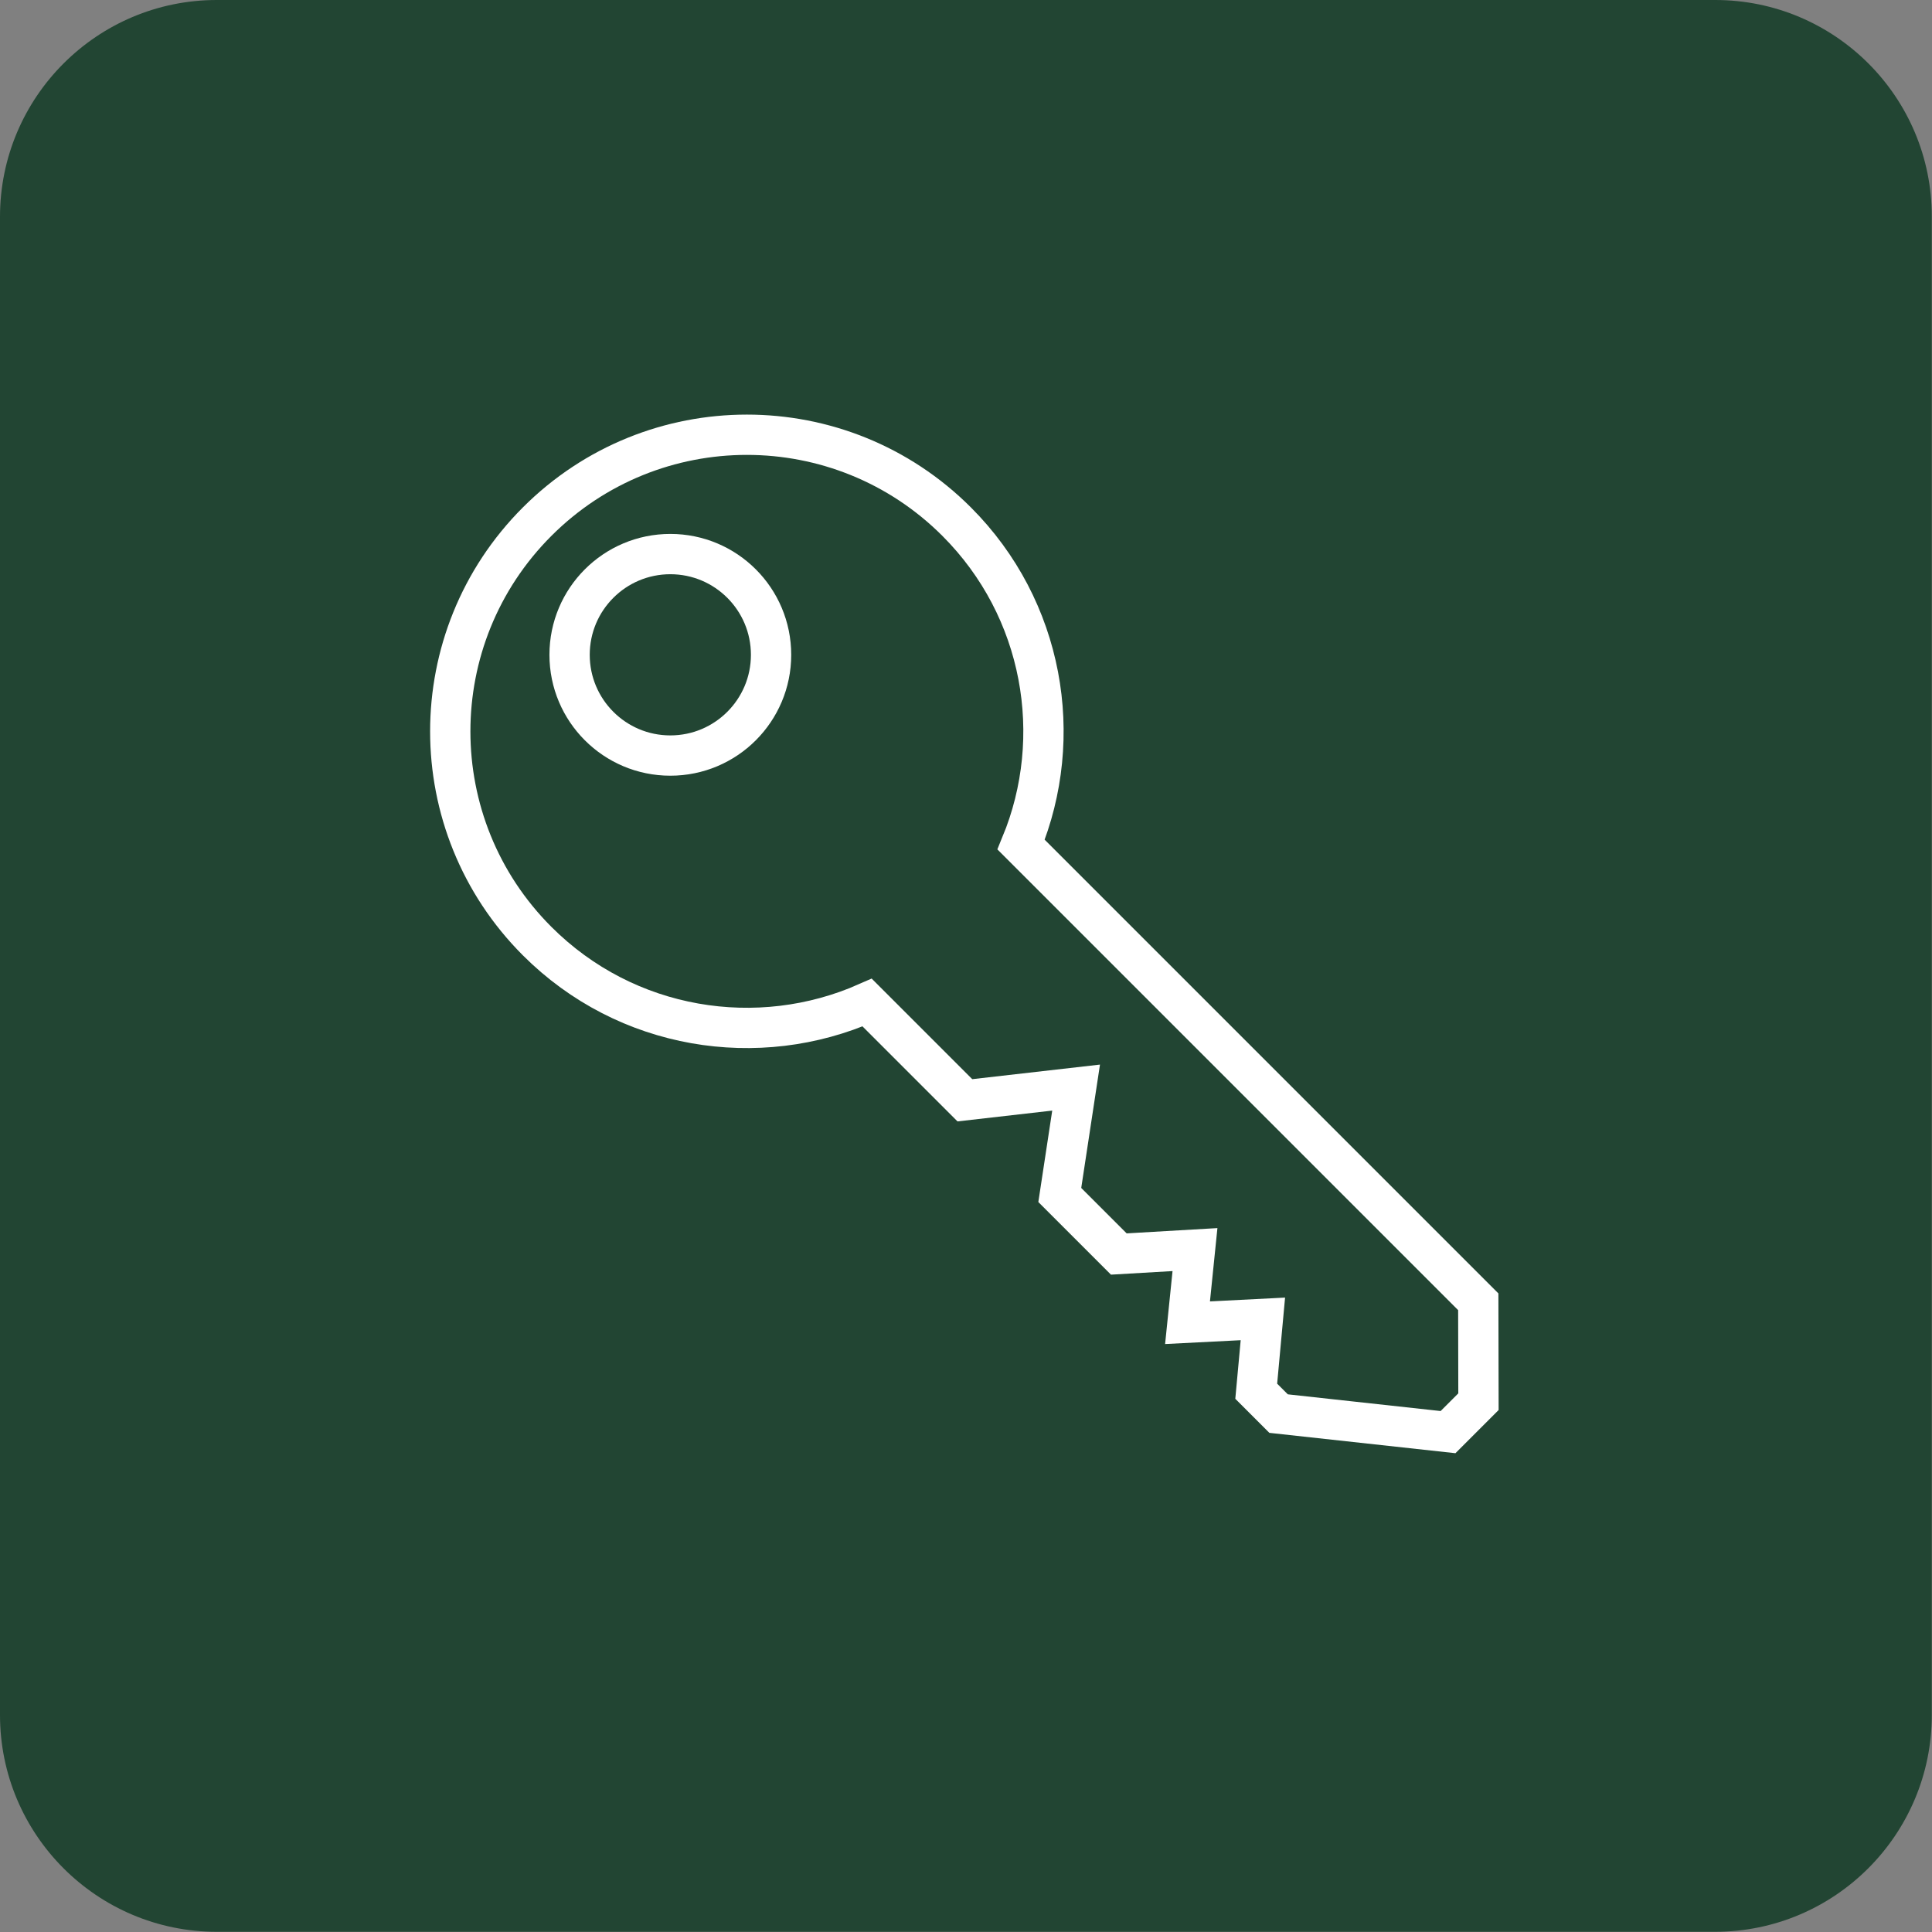
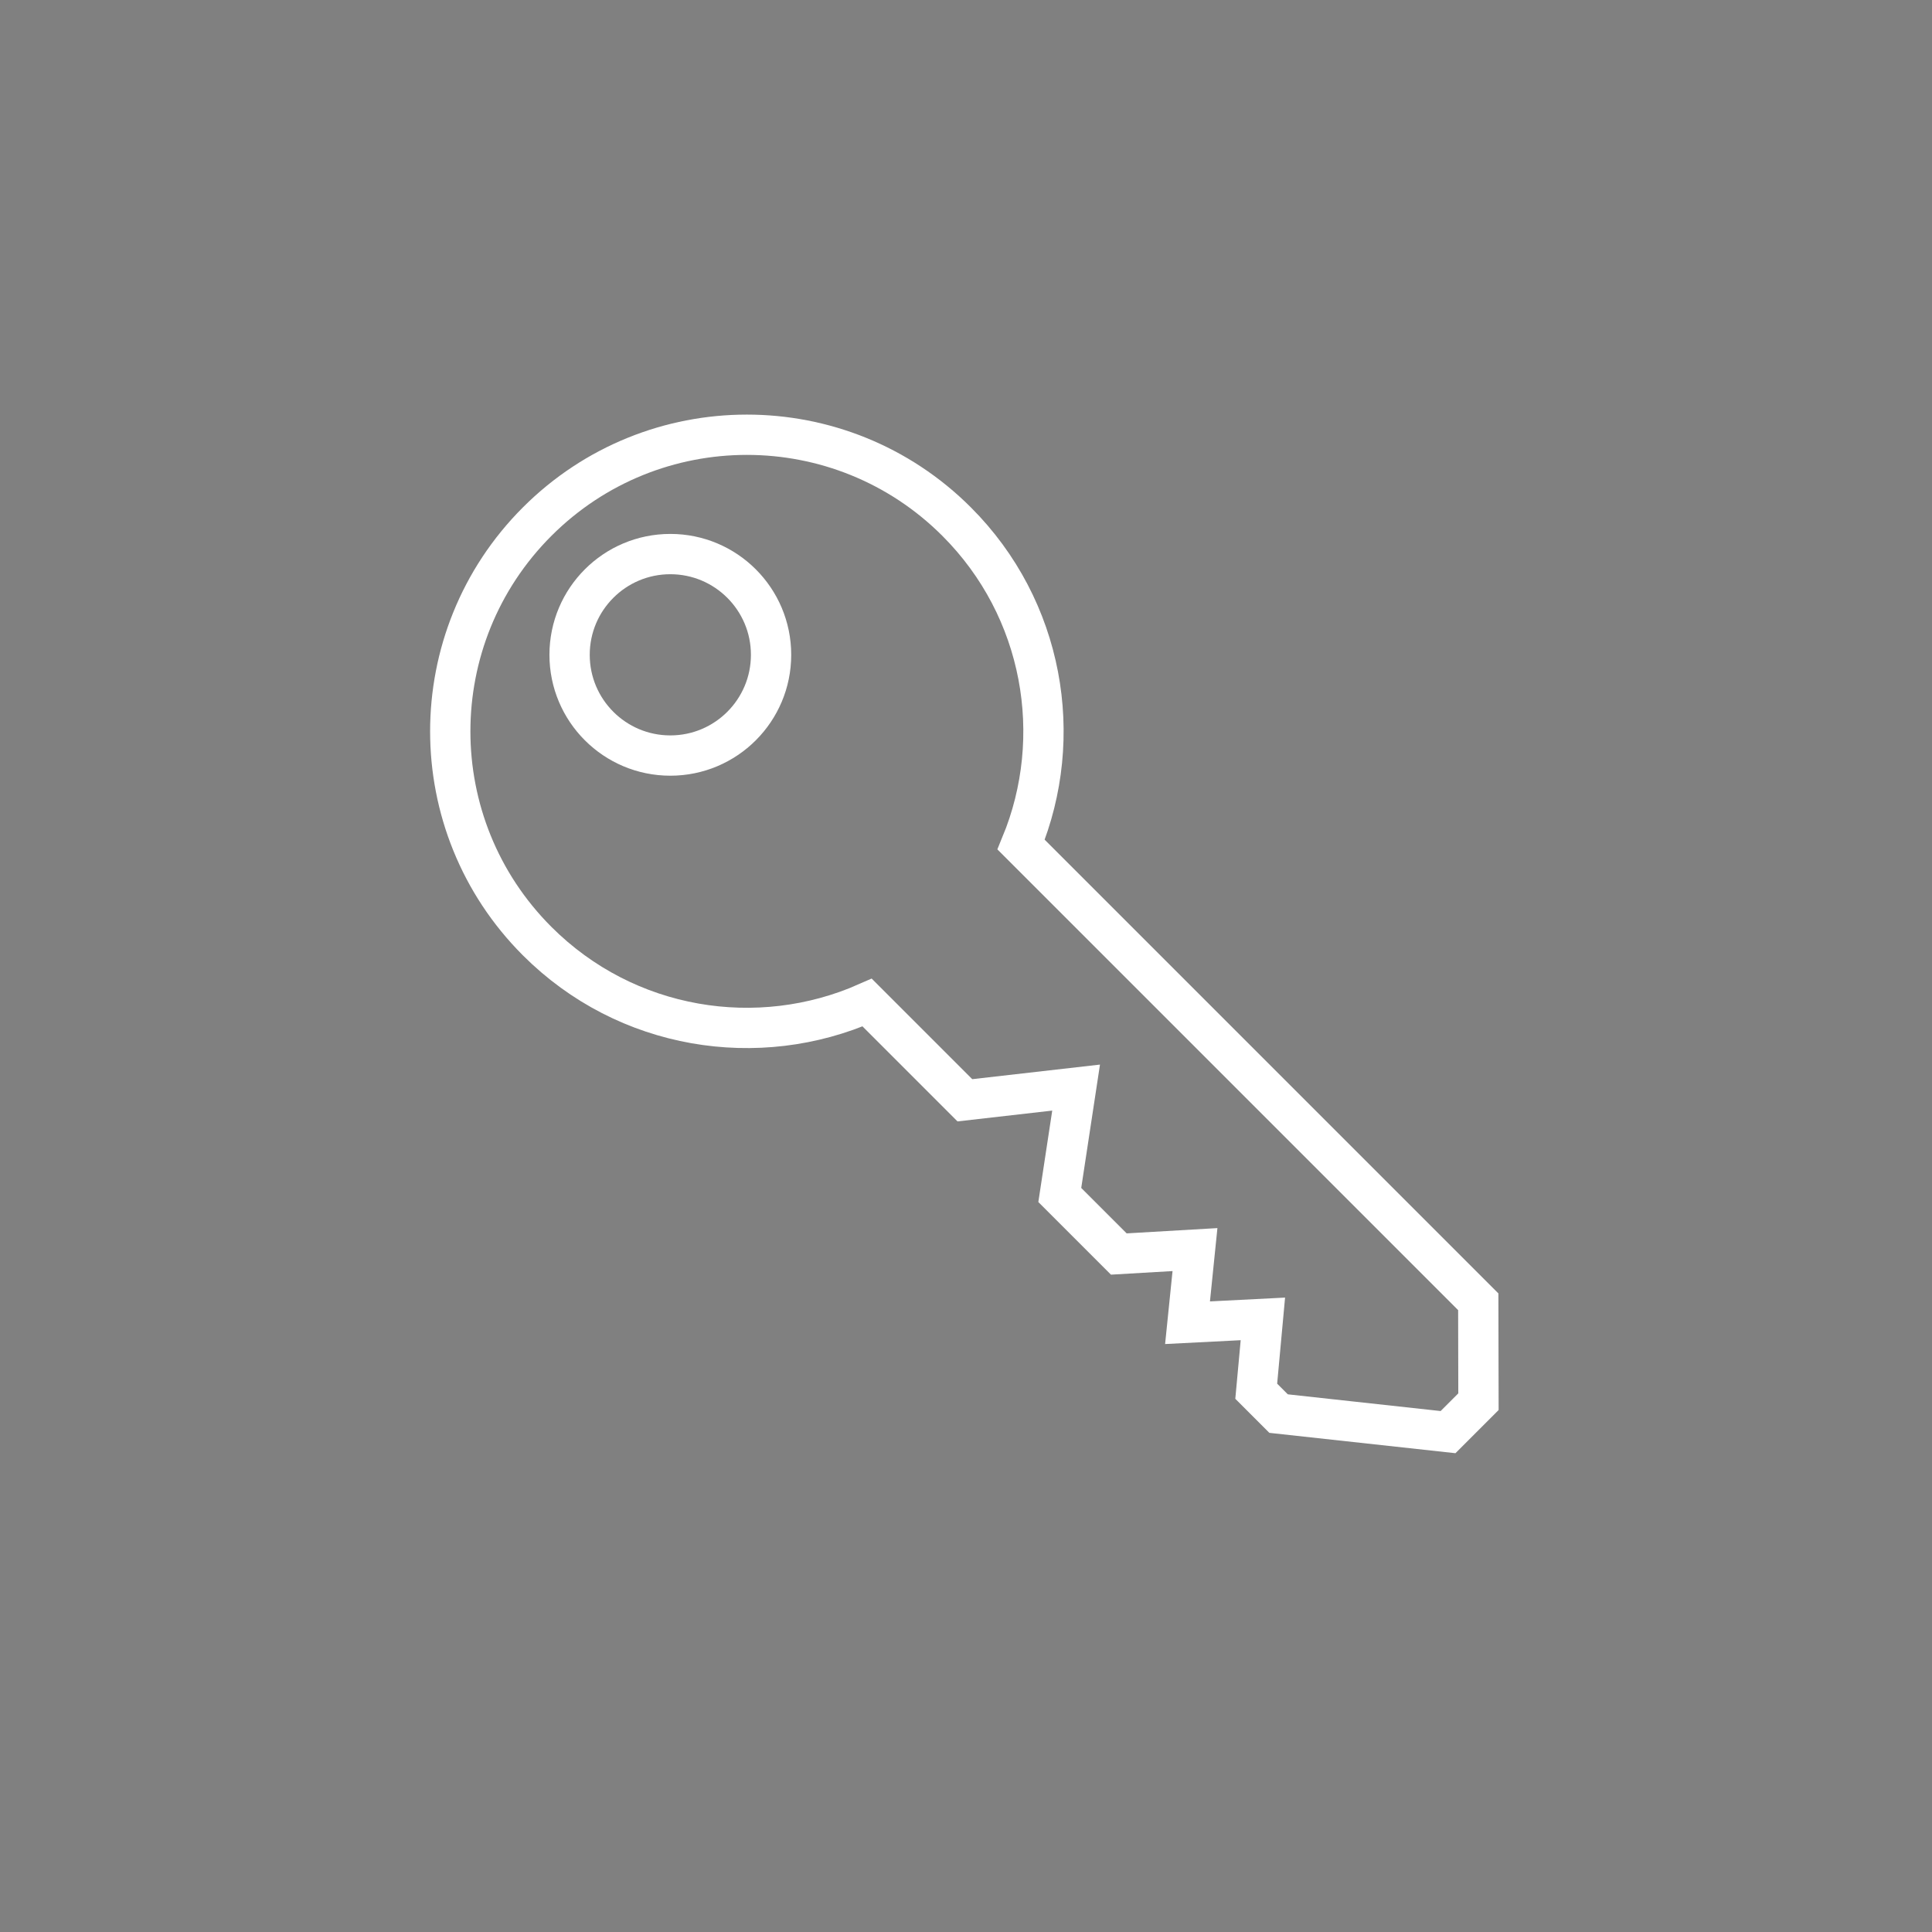
<svg xmlns="http://www.w3.org/2000/svg" version="1.1" id="Capa_1" x="0px" y="0px" viewBox="0 0 95.89 95.89" style="enable-background:new 0 0 95.89 95.89;" xml:space="preserve">
  <rect x="0" y="0" width="95.89" height="95.89" fill="#808080" stroke="none" />
  <style type="text/css">
	.st0{fill:#224533;}
	.st1{fill:none;stroke:#FFFFFF;stroke-width:2;stroke-miterlimit:10;}
</style>
-   <path class="st0" d="M85.13,0H10.76C4.82,0,0,4.82,0,10.76v74.36c0,5.94,4.82,10.76,10.76,10.76h74.36  c5.94,0,10.76-4.82,10.76-10.76V10.76C95.89,4.82,91.07,0,85.13,0z" />
  <g>
    <circle class="st1" cx="33.27" cy="32.5" r="5" />
    <path class="st1" d="M73.37,64.61L50.68,41.92c2.2-5.33,1.13-11.7-3.2-16.03c-5.75-5.75-15.07-5.75-20.82,0s-5.75,15.07,0,20.82   c4.43,4.43,10.98,5.44,16.38,3.05l4.85,4.85l5.52-0.63l-0.81,5.33l2.93,2.93l3.78-0.22l-0.37,3.63l3.74-0.19l-0.33,3.59l1.11,1.11   l8.41,0.92l1.51-1.51L73.37,64.61z" />
  </g>
</svg>